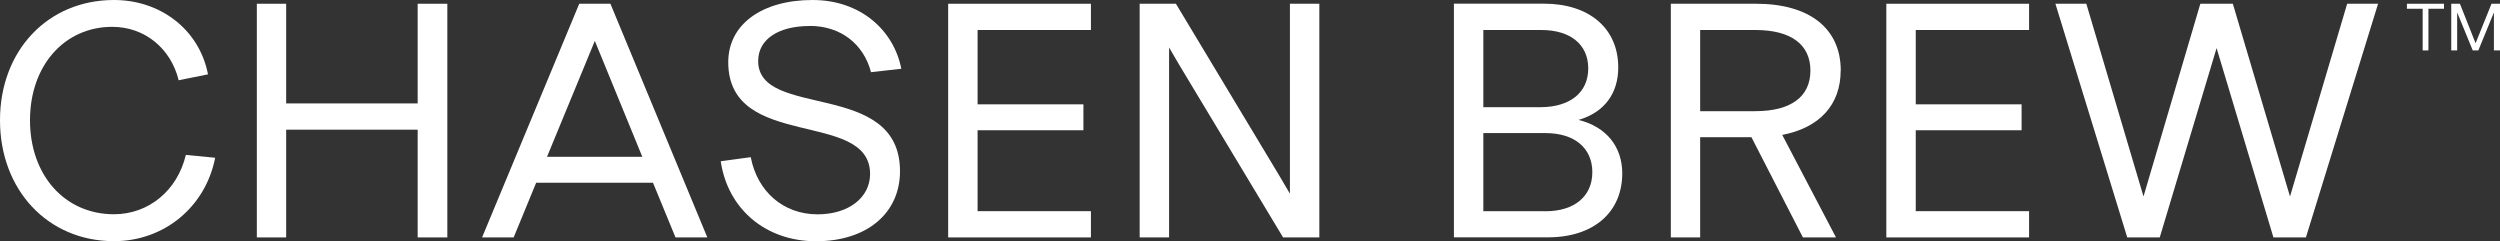
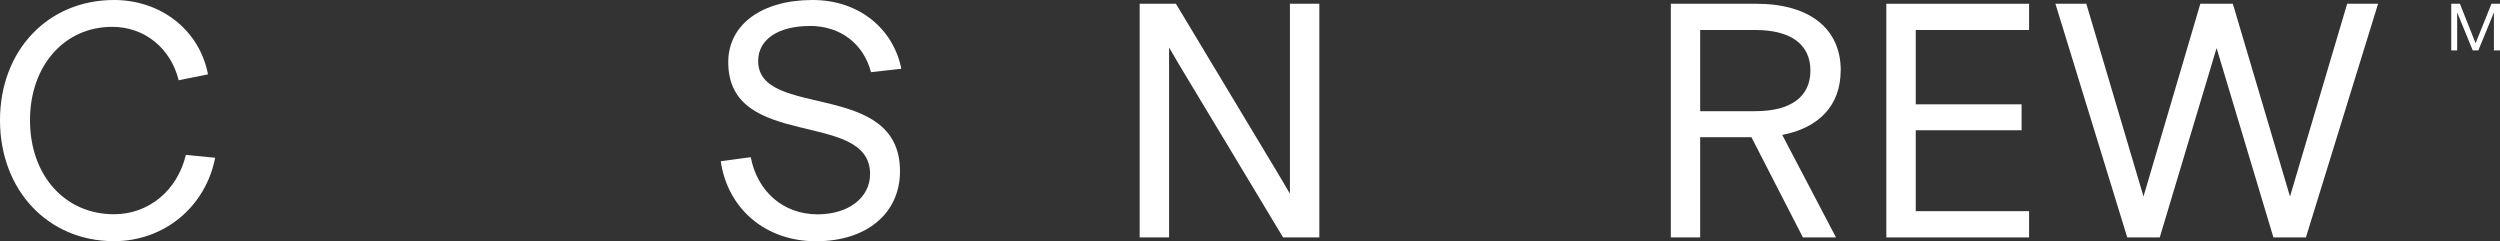
<svg xmlns="http://www.w3.org/2000/svg" viewBox="0 0 300 28.94" data-name="Layer 1" id="Layer_1">
  <rect x="0" y="0" width="300" height="28.94" fill="#333333" stroke="none" />
  <defs>
    <style>
      .cls-1 {
        fill: #fff;
      }
    </style>
  </defs>
  <g id="ChasenBrew_TM_Functional_logo_black_rgb-logo">
    <path d="M13.68,25.71c-5.92,0-10.08-4.69-10.08-11.28S7.76,3.22,13.46,3.22c3.94,0,7.05,2.62,7.98,6.41l3.52-.71C23.91,3.52,19.23,0,13.68,0,5.73,0,0,6.07,0,14.43s5.73,14.51,13.68,14.51c6,0,10.98-4.09,12.14-10.01l-3.52-.34c-1.01,4.27-4.46,7.12-8.62,7.12Z" class="cls-1" />
-     <polygon points="50.12 12.41 34.34 12.41 34.34 .45 30.82 .45 30.82 28.49 34.34 28.49 34.34 15.56 50.12 15.56 50.12 28.49 53.68 28.49 53.68 .45 50.12 .45 50.12 12.41" class="cls-1" />
-     <path d="M69.51.45l-11.66,28.04h3.79l2.7-6.56h14.02l2.7,6.56h3.82L73.25.45h-3.75ZM65.64,18.82l5.74-13.91,5.7,13.91h-11.43Z" class="cls-1" />
    <path d="M97.17,3.11c3.75,0,6.48,2.21,7.35,5.55l3.64-.41c-.94-4.72-4.99-8.25-10.65-8.25-6.07,0-10.12,2.92-10.12,7.46,0,10.68,17.02,5.62,17.02,13.42,0,2.81-2.55,4.84-6.3,4.84-4.12,0-7.23-2.74-8.02-6.86l-3.6.49c.82,5.66,5.32,9.6,11.43,9.6s10.08-3.37,10.08-8.4c0-11.06-17.02-6.19-17.02-13.23,0-2.59,2.4-4.2,6.19-4.2Z" class="cls-1" />
-     <polygon points="113.78 28.49 130.91 28.49 130.91 25.34 117.31 25.34 117.31 15.63 130.01 15.63 130.01 12.52 117.31 12.52 117.31 3.6 130.91 3.6 130.91 .45 113.78 .45 113.78 28.49" class="cls-1" />
    <polygon points="154.79 23.24 153.44 20.95 141.11 .45 136.76 .45 136.76 28.49 140.29 28.49 140.29 5.7 141.56 7.87 153.97 28.49 158.32 28.49 158.32 .45 154.79 .45 154.79 23.24" class="cls-1" />
-     <path d="M189.43,14.39c3.07-.9,4.76-3.15,4.76-6.3,0-4.69-3.49-7.65-8.92-7.65h-10.8v28.04h11.28c5.47,0,8.92-3,8.92-7.68,0-3.19-1.91-5.59-5.25-6.41ZM178,3.6h6.97c3.45,0,5.62,1.72,5.62,4.61s-2.17,4.61-5.62,4.65h-6.97V3.6ZM185.46,25.34h-7.46v-9.37h7.46c3.49,0,5.62,1.8,5.62,4.69s-2.14,4.69-5.62,4.69Z" class="cls-1" />
    <path d="M220.89,8.47c0-5.06-3.75-8.02-10.16-8.02h-10.23v28.04h3.52v-12.03h6.15l6.18,12.03h3.97l-6.45-12.3c4.46-.86,7.01-3.6,7.01-7.72ZM210.65,13.34h-6.63V3.6h6.63c4.24,0,6.6,1.72,6.6,4.87s-2.36,4.87-6.6,4.87Z" class="cls-1" />
    <polygon points="226.36 28.49 243.49 28.49 243.49 25.34 229.89 25.34 229.89 15.63 242.59 15.63 242.59 12.52 229.89 12.52 229.89 3.6 243.49 3.6 243.49 .45 226.36 .45 226.36 28.49" class="cls-1" />
    <polygon points="274.8 23.58 267.94 .45 264.04 .45 257.22 23.58 250.36 .45 246.65 .45 255.27 28.49 259.17 28.49 265.99 5.77 272.81 28.49 276.71 28.49 285.37 .45 281.66 .45 274.8 23.58" class="cls-1" />
    <polygon points="298.98 .45 297.07 5.19 295.19 .45 294.15 .45 294.15 6.05 294.86 6.05 294.86 1.49 296.73 6.05 297.4 6.05 299.27 1.49 299.27 6.05 300 6.05 300 .45 298.98 .45" class="cls-1" />
-     <polygon points="288.83 1.05 290.72 1.05 290.72 6.05 291.41 6.05 291.41 1.05 293.28 1.05 293.28 .45 288.83 .45 288.83 1.05" class="cls-1" />
  </g>
</svg>